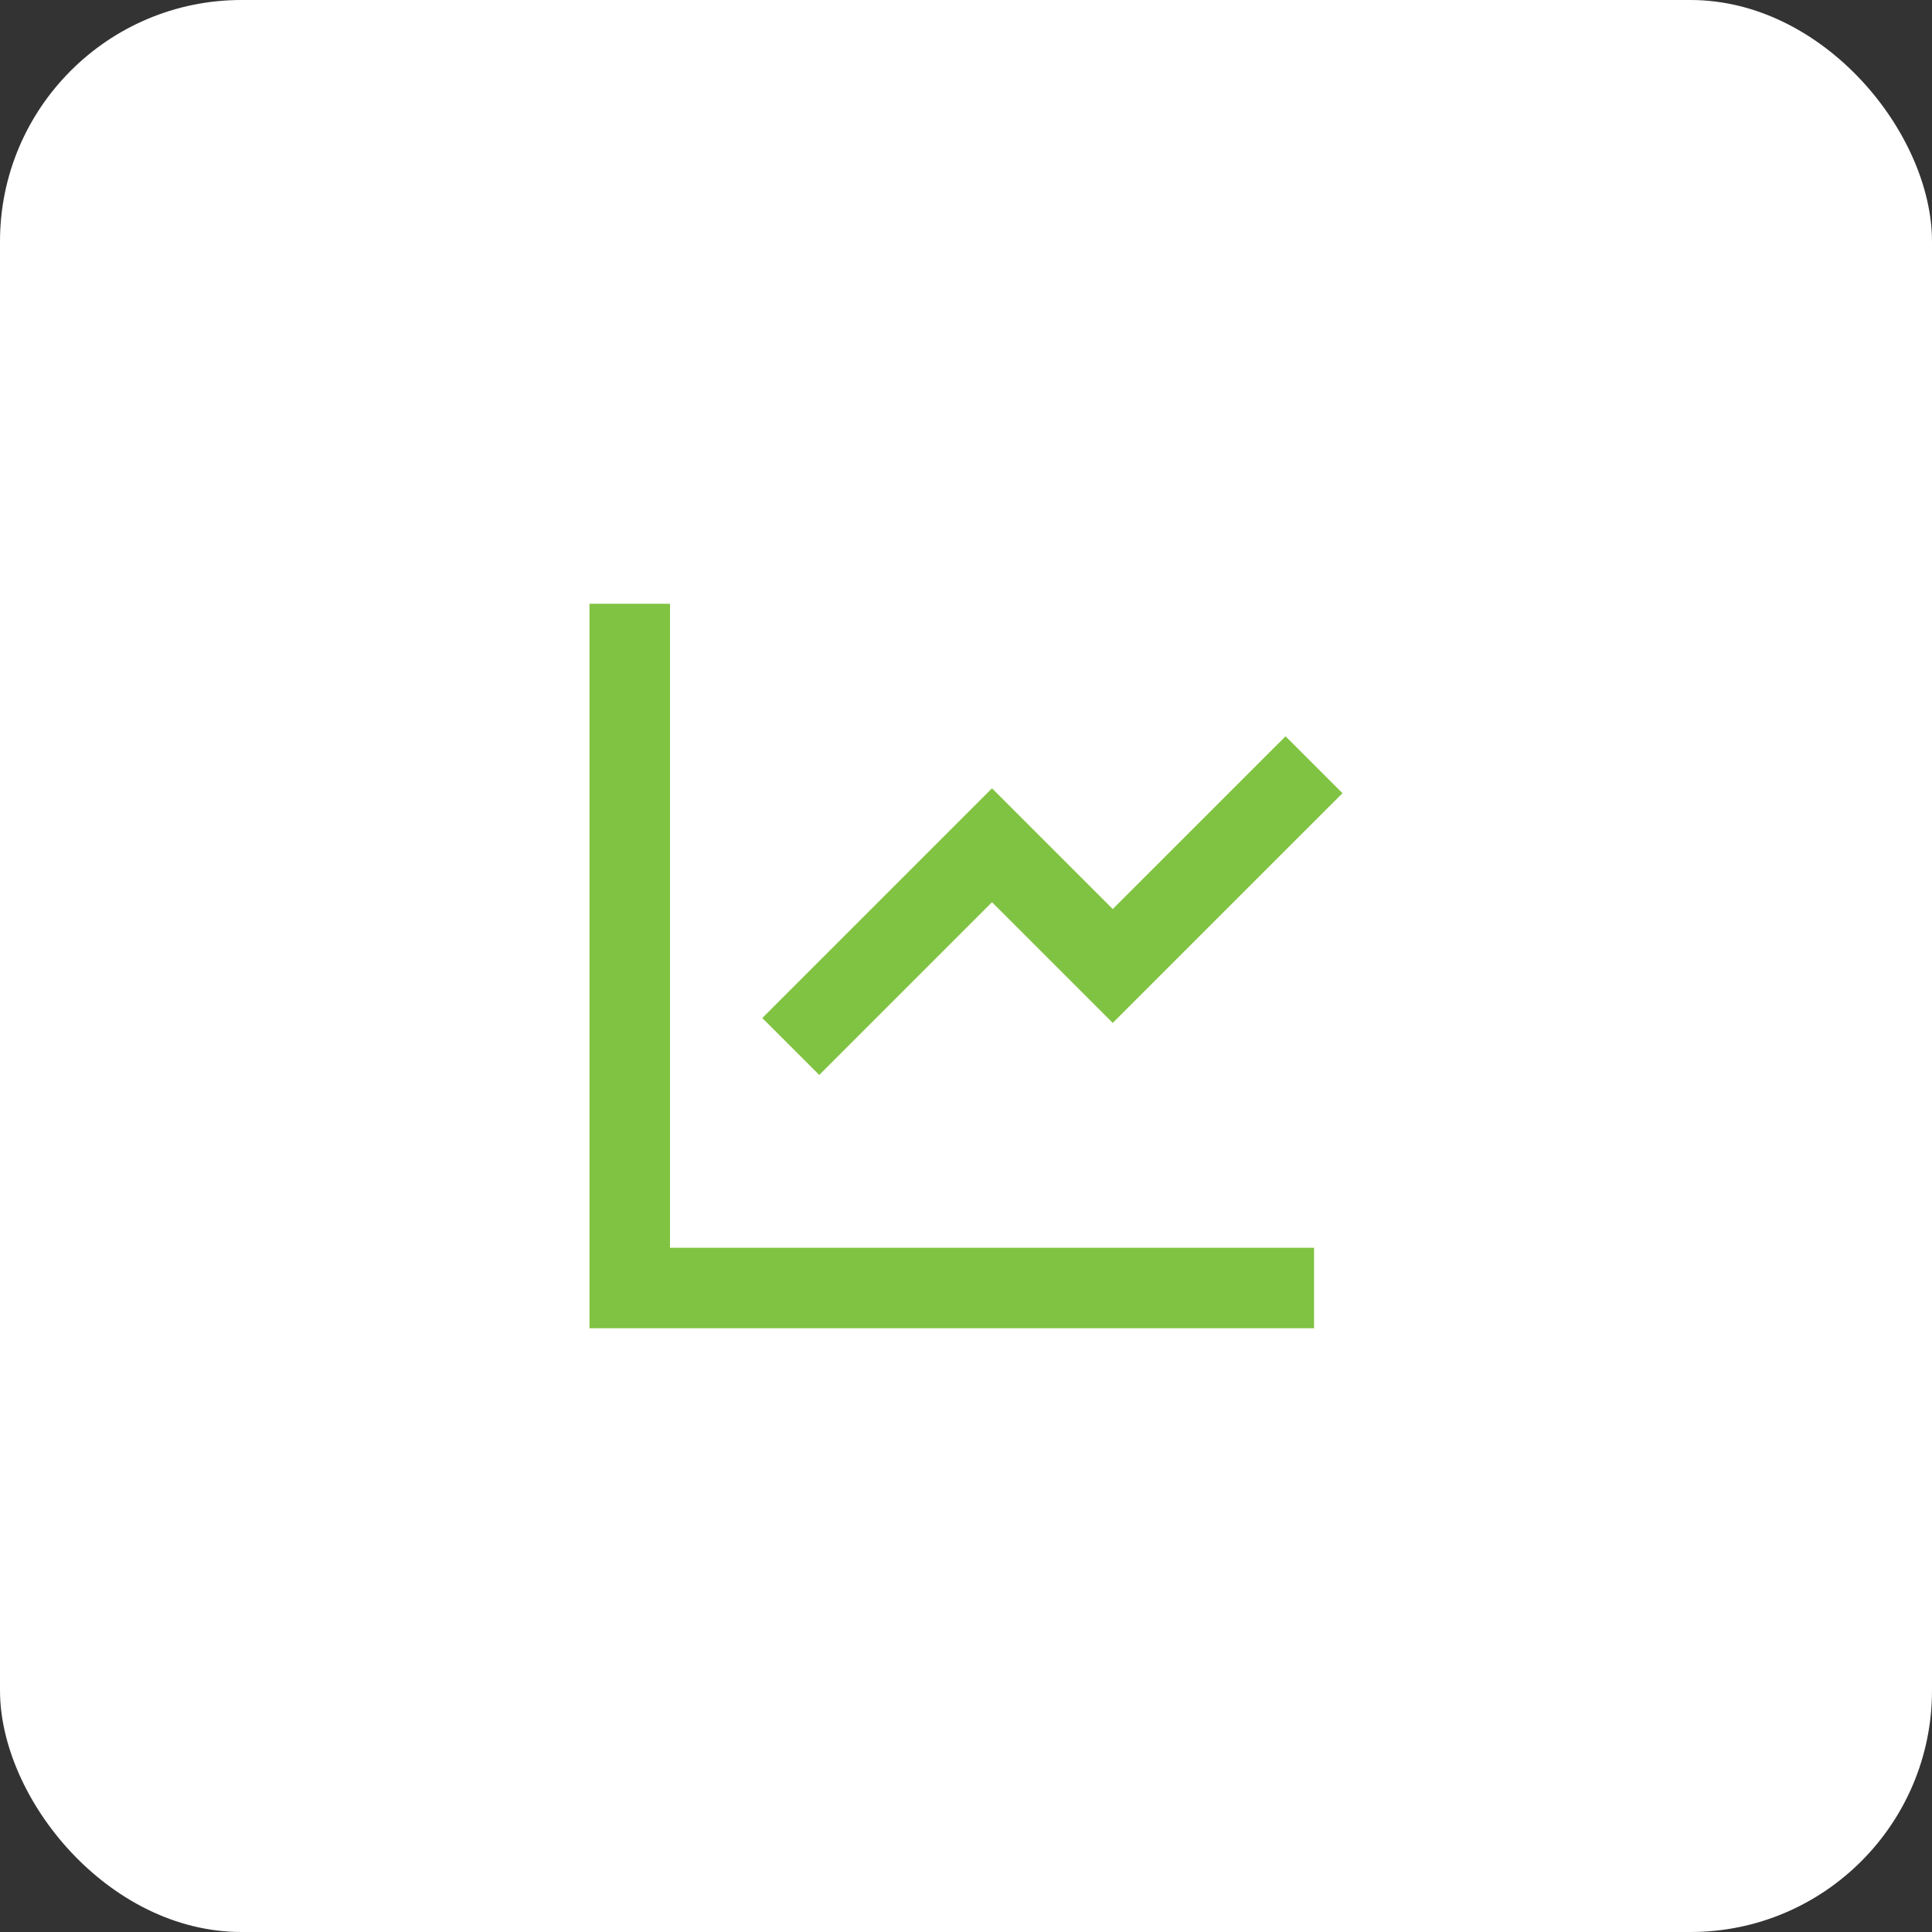
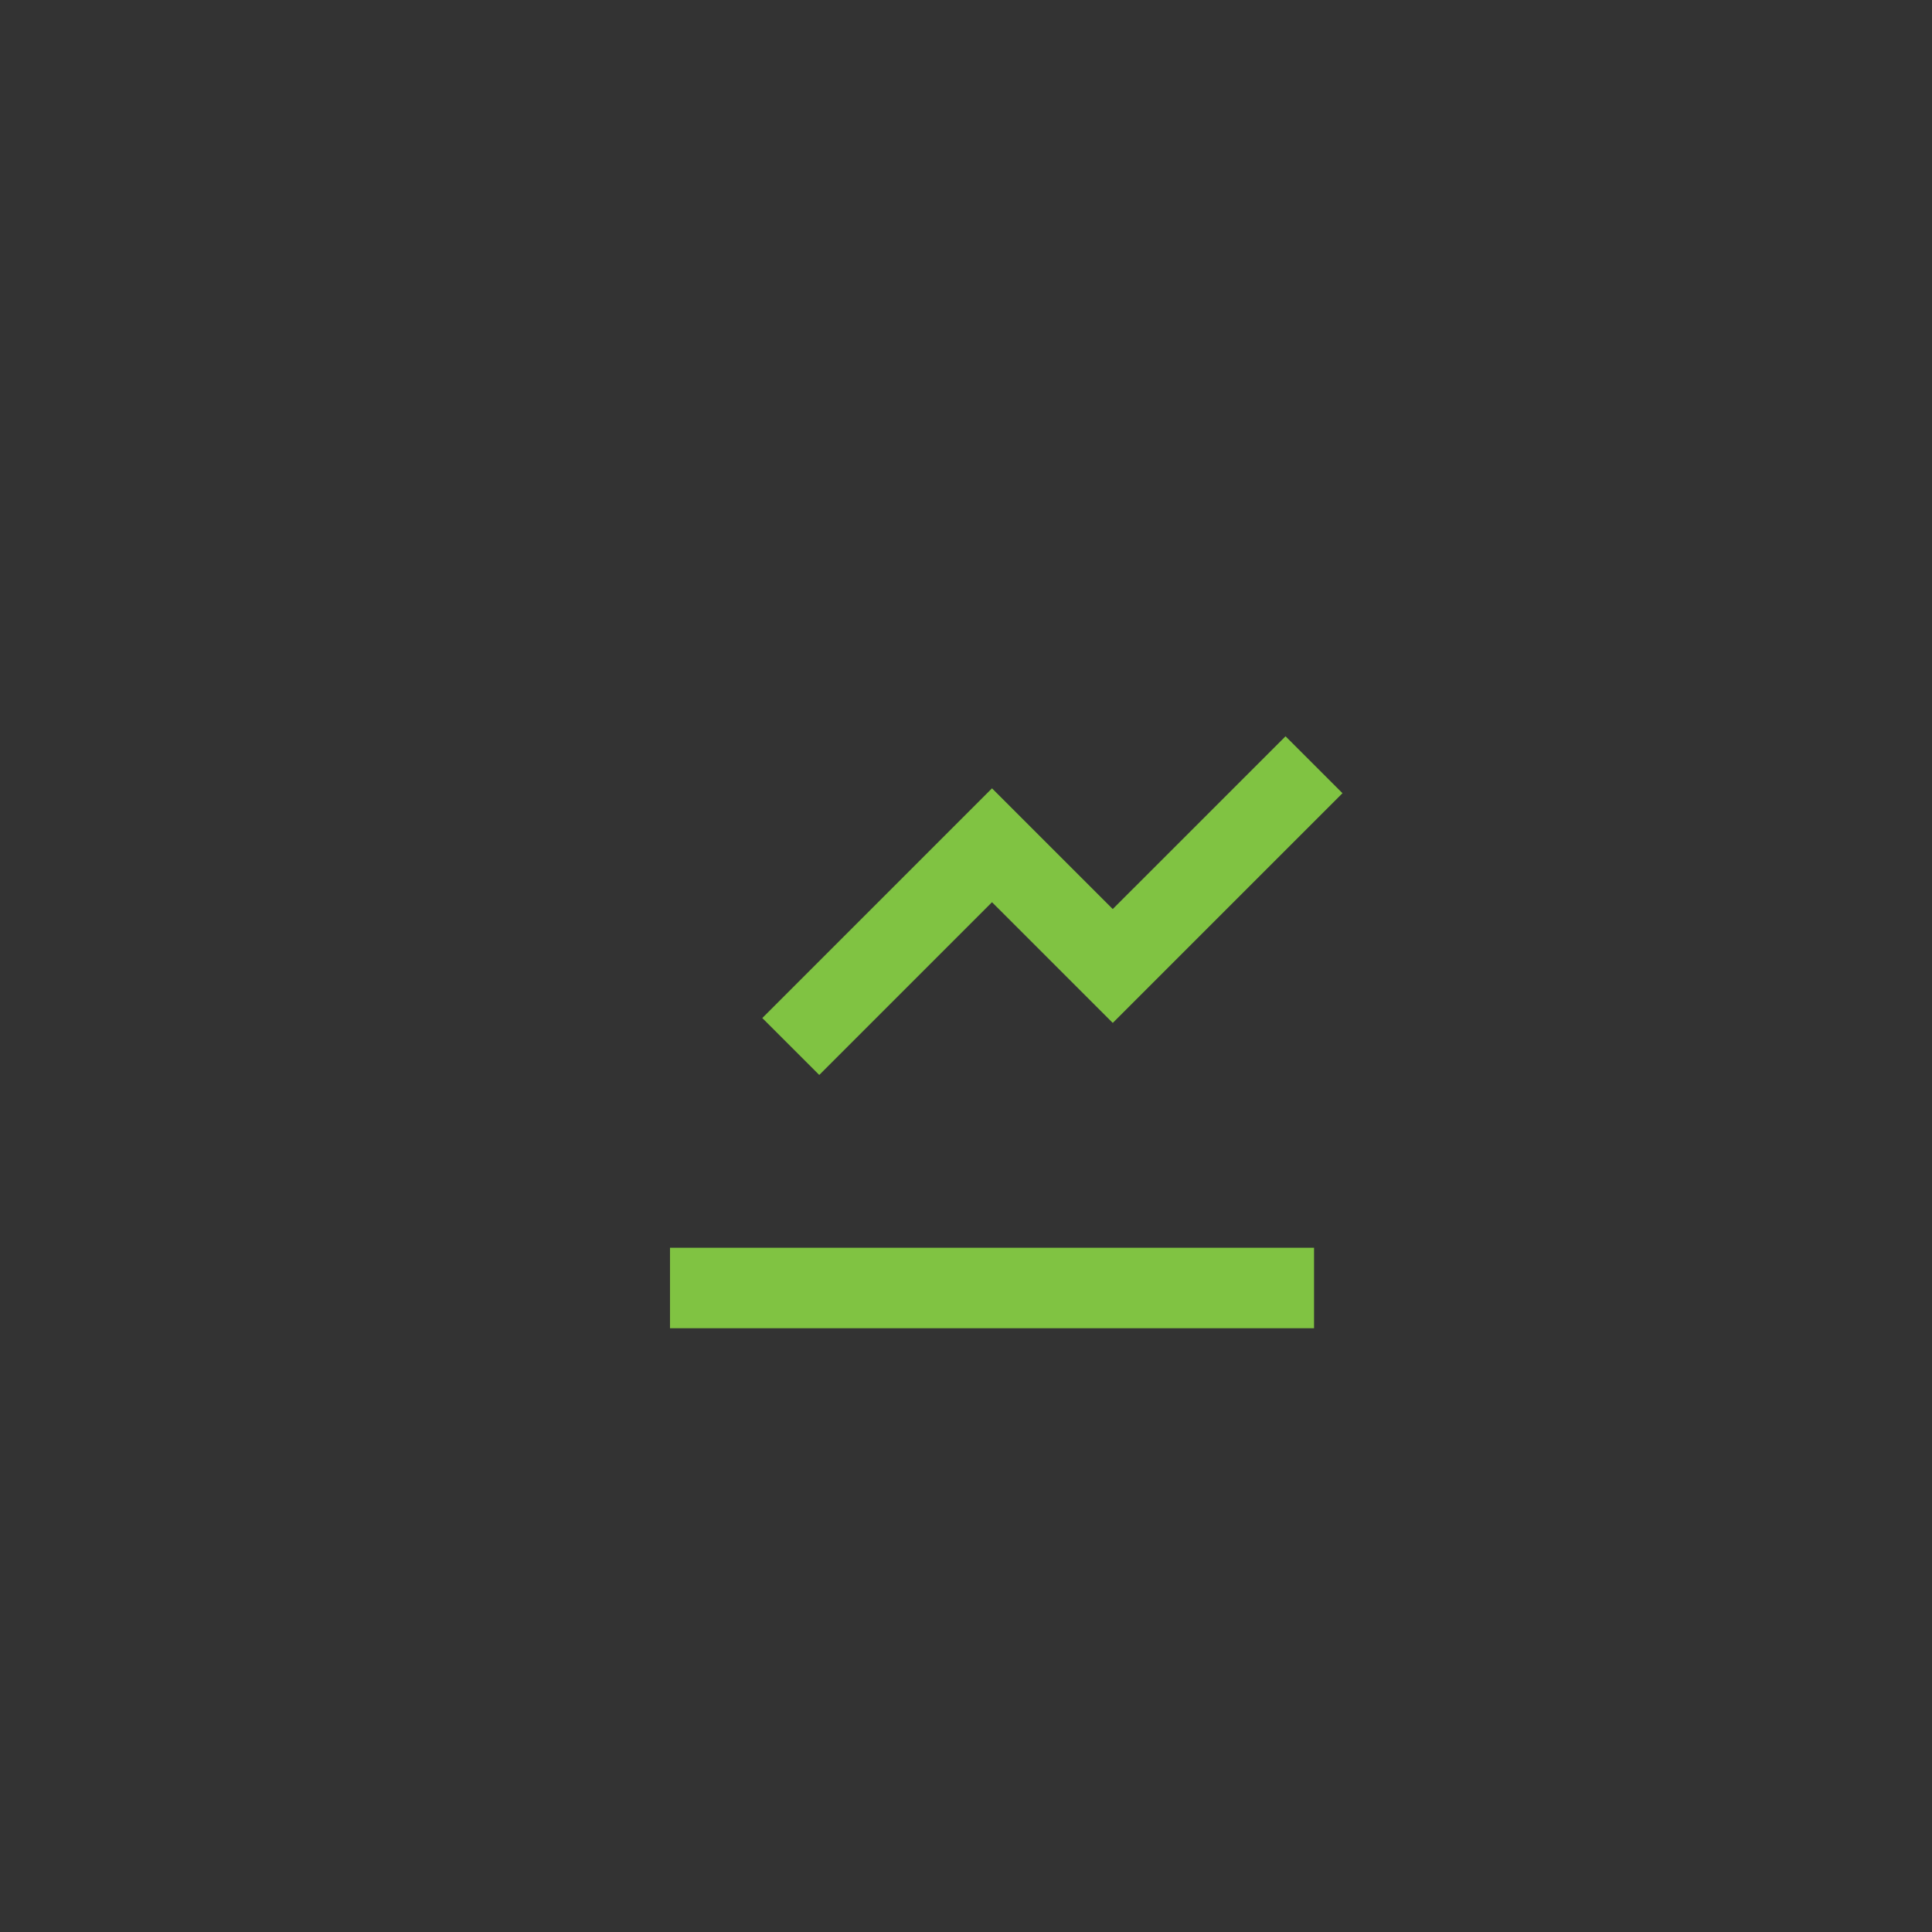
<svg xmlns="http://www.w3.org/2000/svg" width="48" height="48" viewBox="0 0 48 48" fill="none">
  <rect x="0" y="0" width="48" height="48" fill="#333333" stroke="none" />
-   <rect width="48" height="48" rx="6" fill="white" />
-   <path d="M16.646 15V31H32.647V33H14.646V15H16.646ZM31.939 18.293L33.354 19.707L27.646 25.414L24.646 22.415L20.354 26.707L18.939 25.293L24.646 19.586L27.646 22.585L31.939 18.293Z" fill="#80C342" />
+   <path d="M16.646 15V31H32.647V33H14.646H16.646ZM31.939 18.293L33.354 19.707L27.646 25.414L24.646 22.415L20.354 26.707L18.939 25.293L24.646 19.586L27.646 22.585L31.939 18.293Z" fill="#80C342" />
</svg>